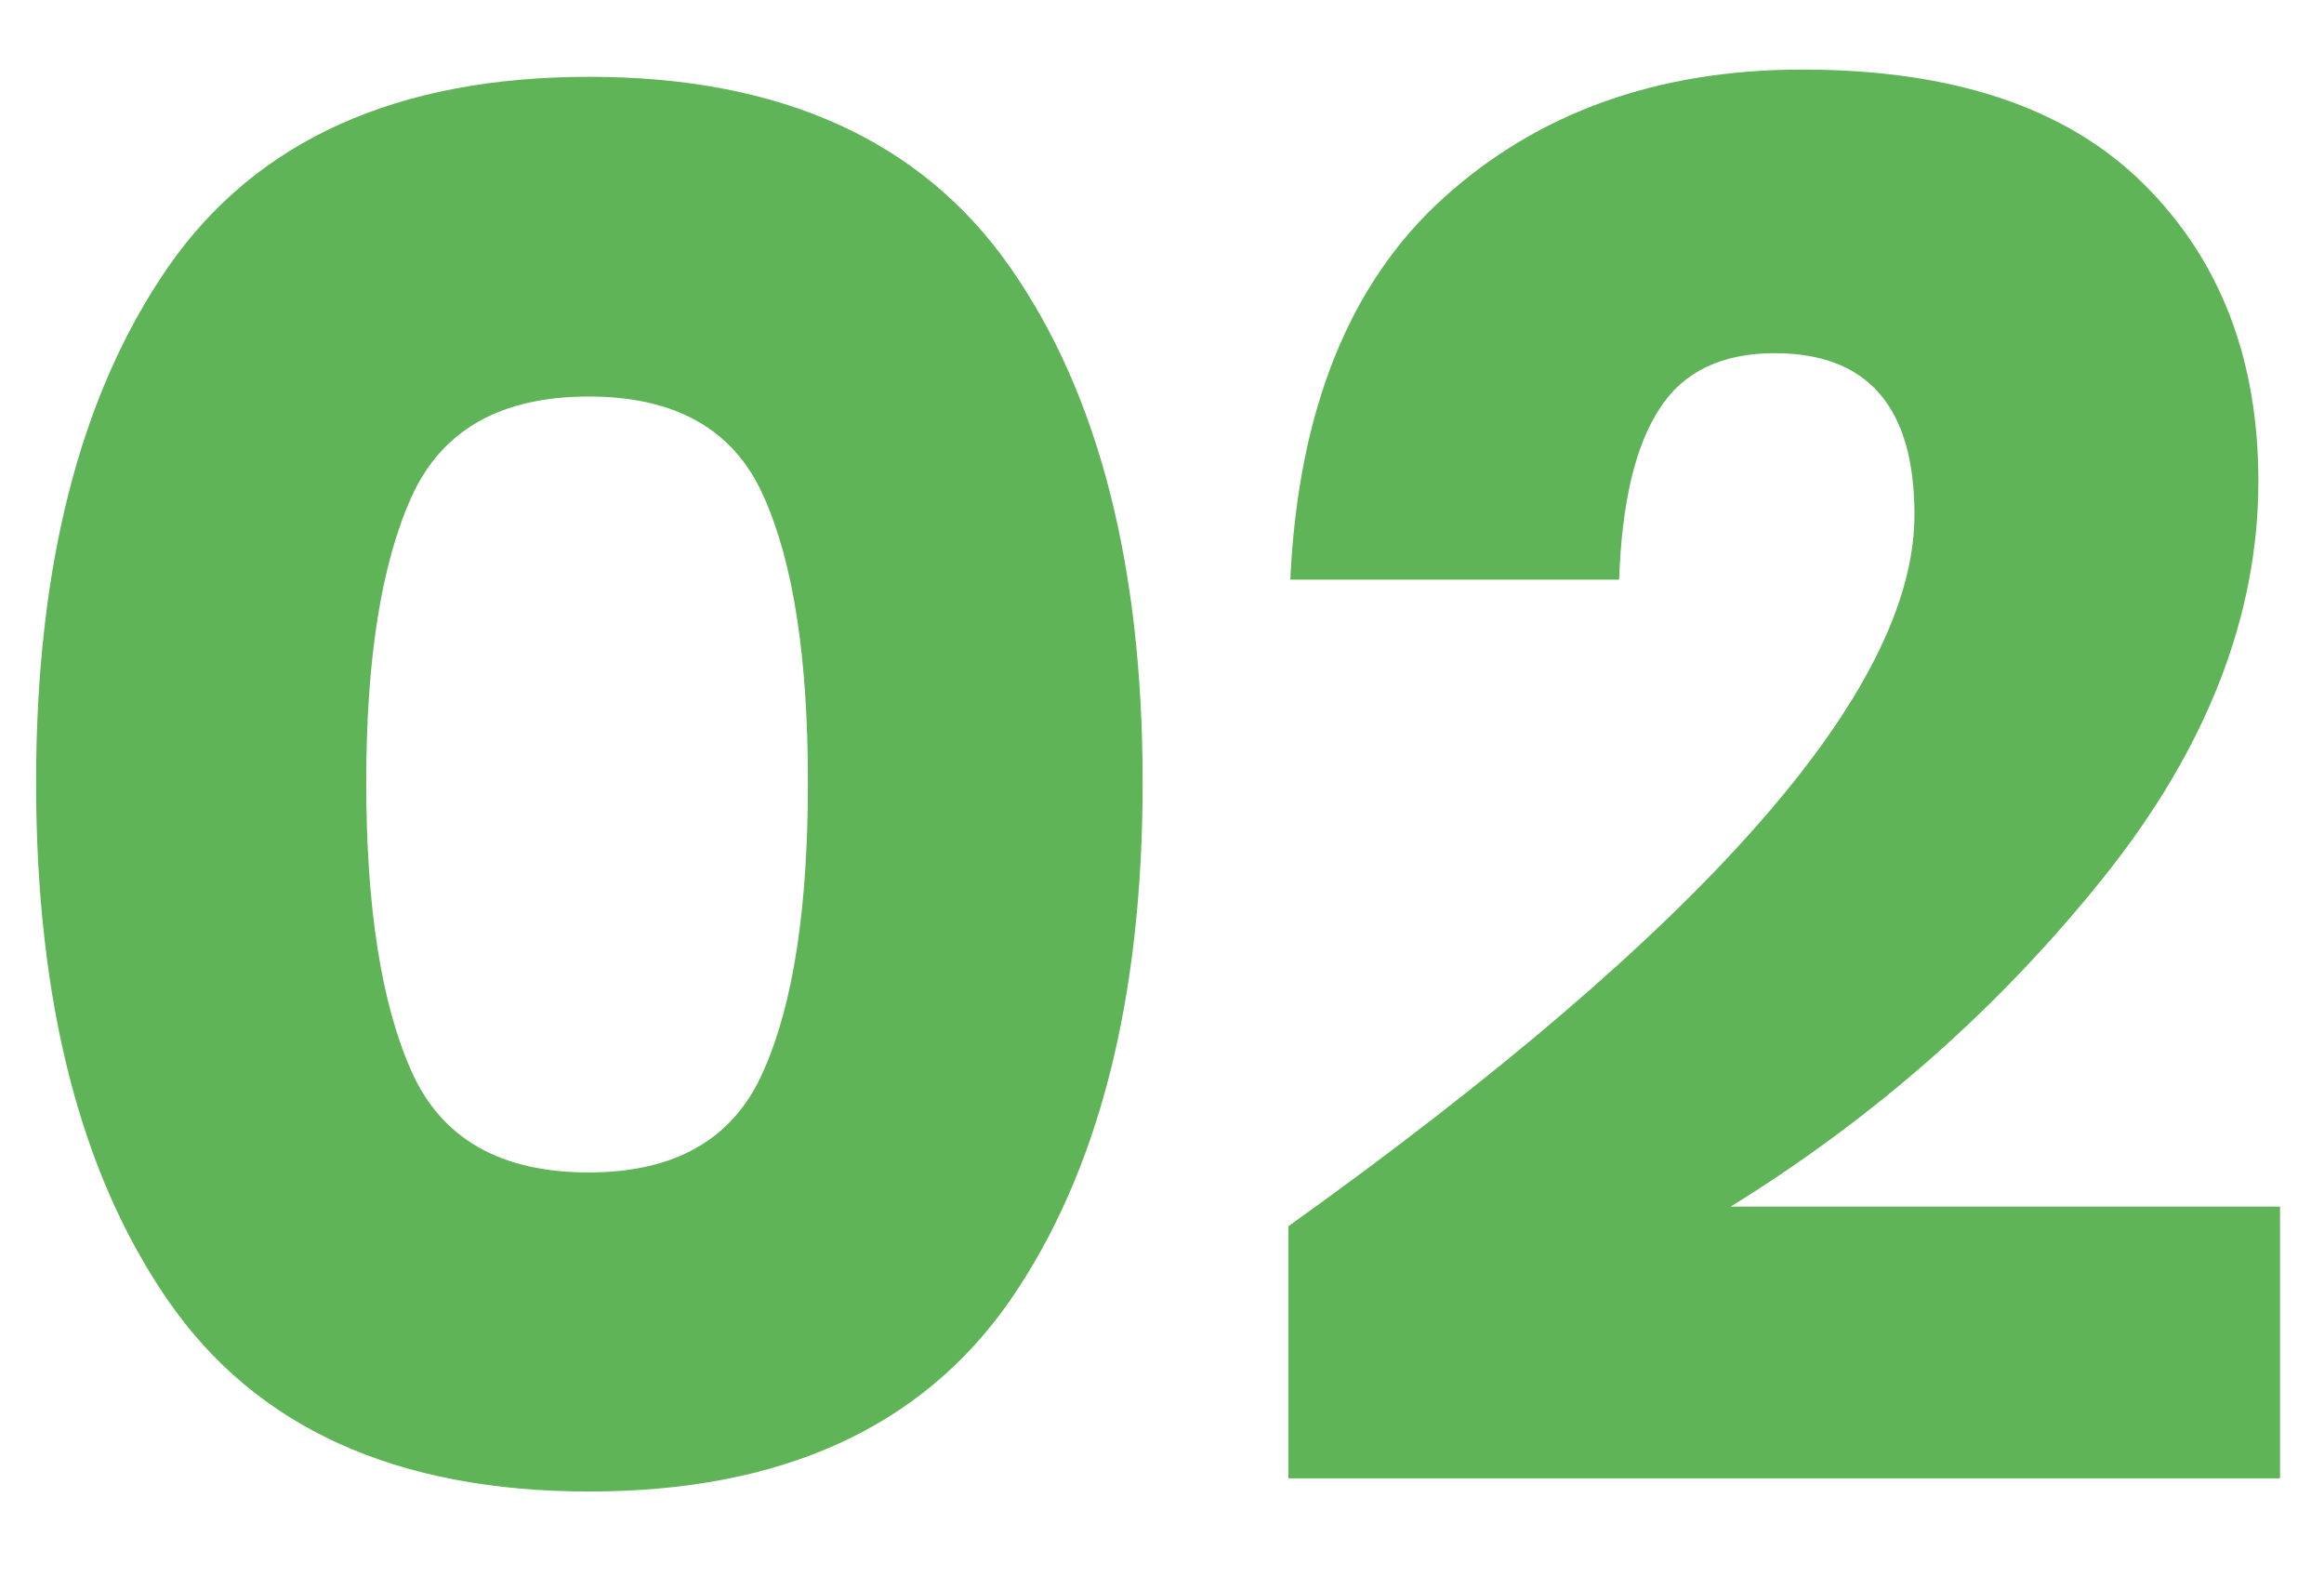
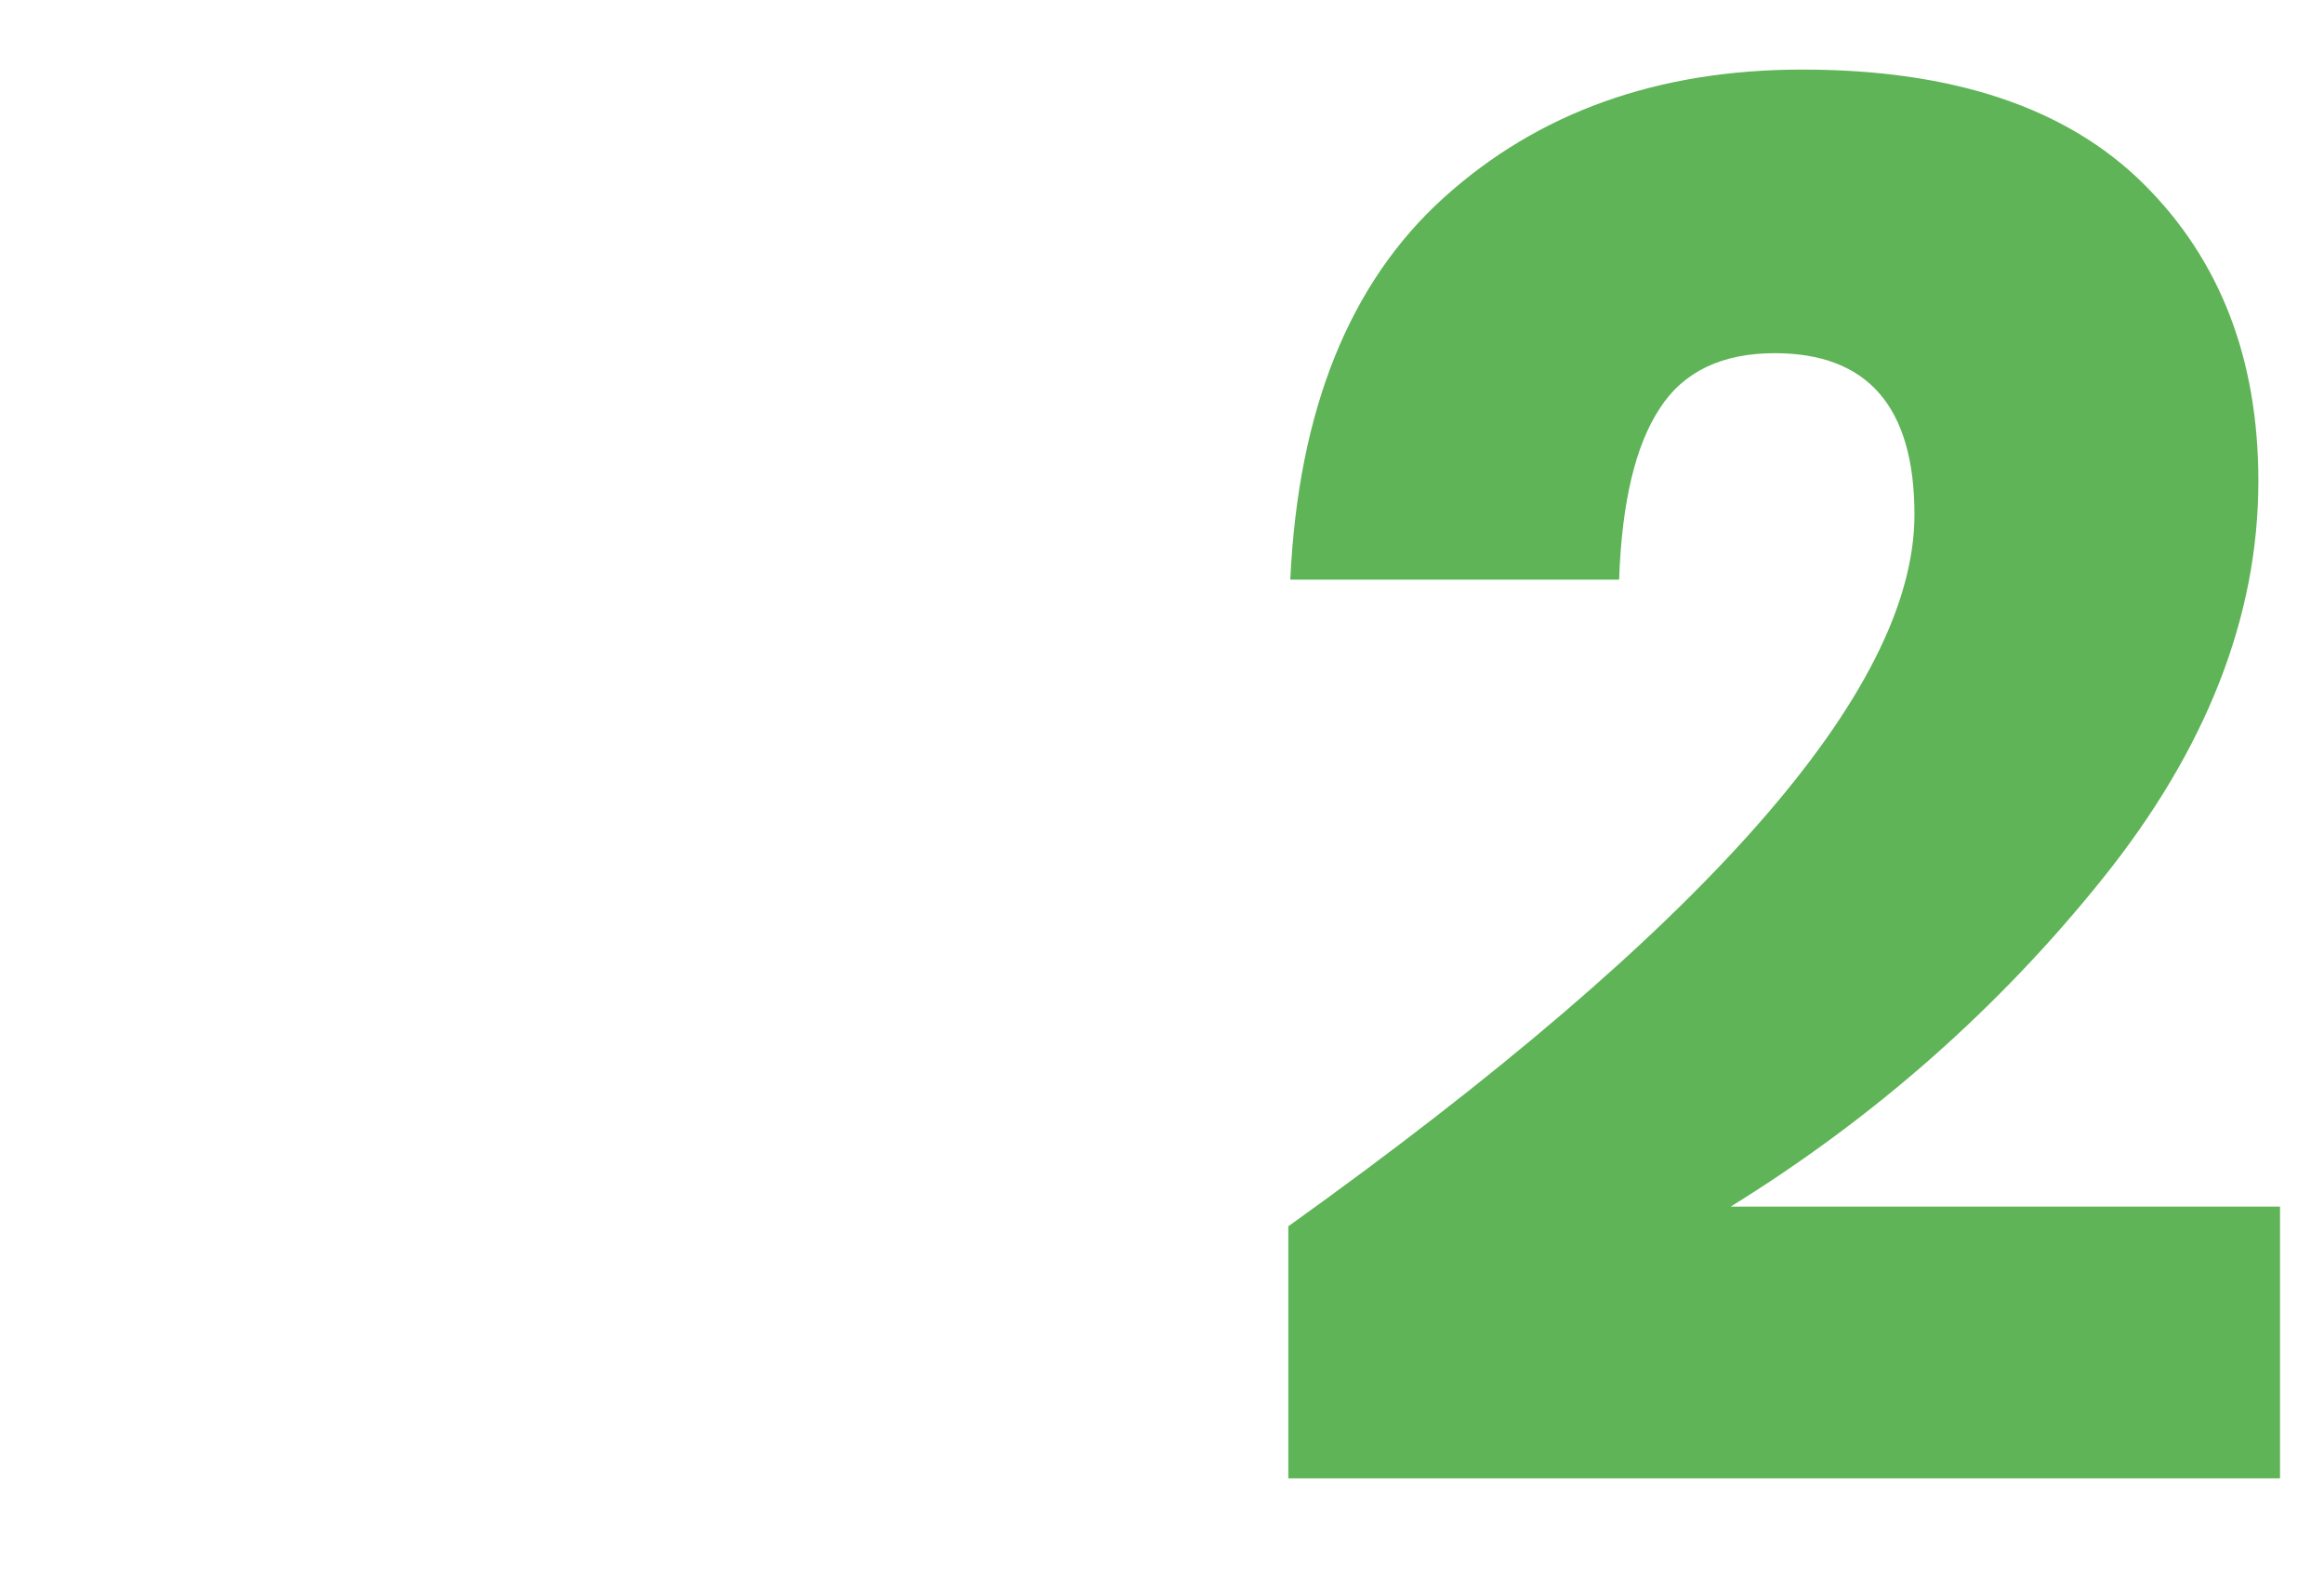
<svg xmlns="http://www.w3.org/2000/svg" version="1.1" id="Ebene_1" x="0px" y="0px" viewBox="0 0 354.1 242.2" style="enable-background:new 0 0 354.1 242.2;" xml:space="preserve">
  <style type="text/css">
	.st0{enable-background:new    ;}
	.st1{fill:#5EB456;}
</style>
  <g class="st0">
-     <path class="st1" d="M5.5,119.2c0-33,6.7-59.1,20.1-78.5c13.4-19.3,34.8-29,64.2-29c29.2,0,50.6,9.7,64.1,29s20.2,45.5,20.2,78.5   c0,33.2-6.8,59.5-20.2,78.9c-13.5,19.4-34.9,29.1-64.1,29.1c-29.4,0-50.8-9.7-64.2-29.1S5.5,152.4,5.5,119.2z M123.1,119.2   c0-19-2.2-33.5-6.8-43.7c-4.5-10.1-13.4-15.1-26.6-15.1c-13.4,0-22.4,5.1-27,15.3s-6.9,24.7-6.9,43.5c0,19,2.3,33.7,6.9,44   s13.6,15.4,27,15.4c13.2,0,22.1-5.1,26.6-15.4C120.9,152.9,123.1,138.2,123.1,119.2z" />
    <path class="st1" d="M291.7,78.4c0-16.4-7.1-24.6-21.3-24.6c-8,0-13.9,2.8-17.5,8.4c-3.7,5.6-5.8,14.3-6.2,26.1h-50.1   c1.2-25.8,9-45.2,23.4-58.2s32.6-19.5,54.6-19.5c23,0,40.3,5.8,52,17.4s17.5,26.7,17.5,45.3c0,20.6-7.9,40.8-23.7,60.5   c-15.8,19.7-34.7,36.4-56.7,50h83.7v41.4H196.3v-38.4C259.9,141.3,291.7,105.2,291.7,78.4z" />
  </g>
</svg>